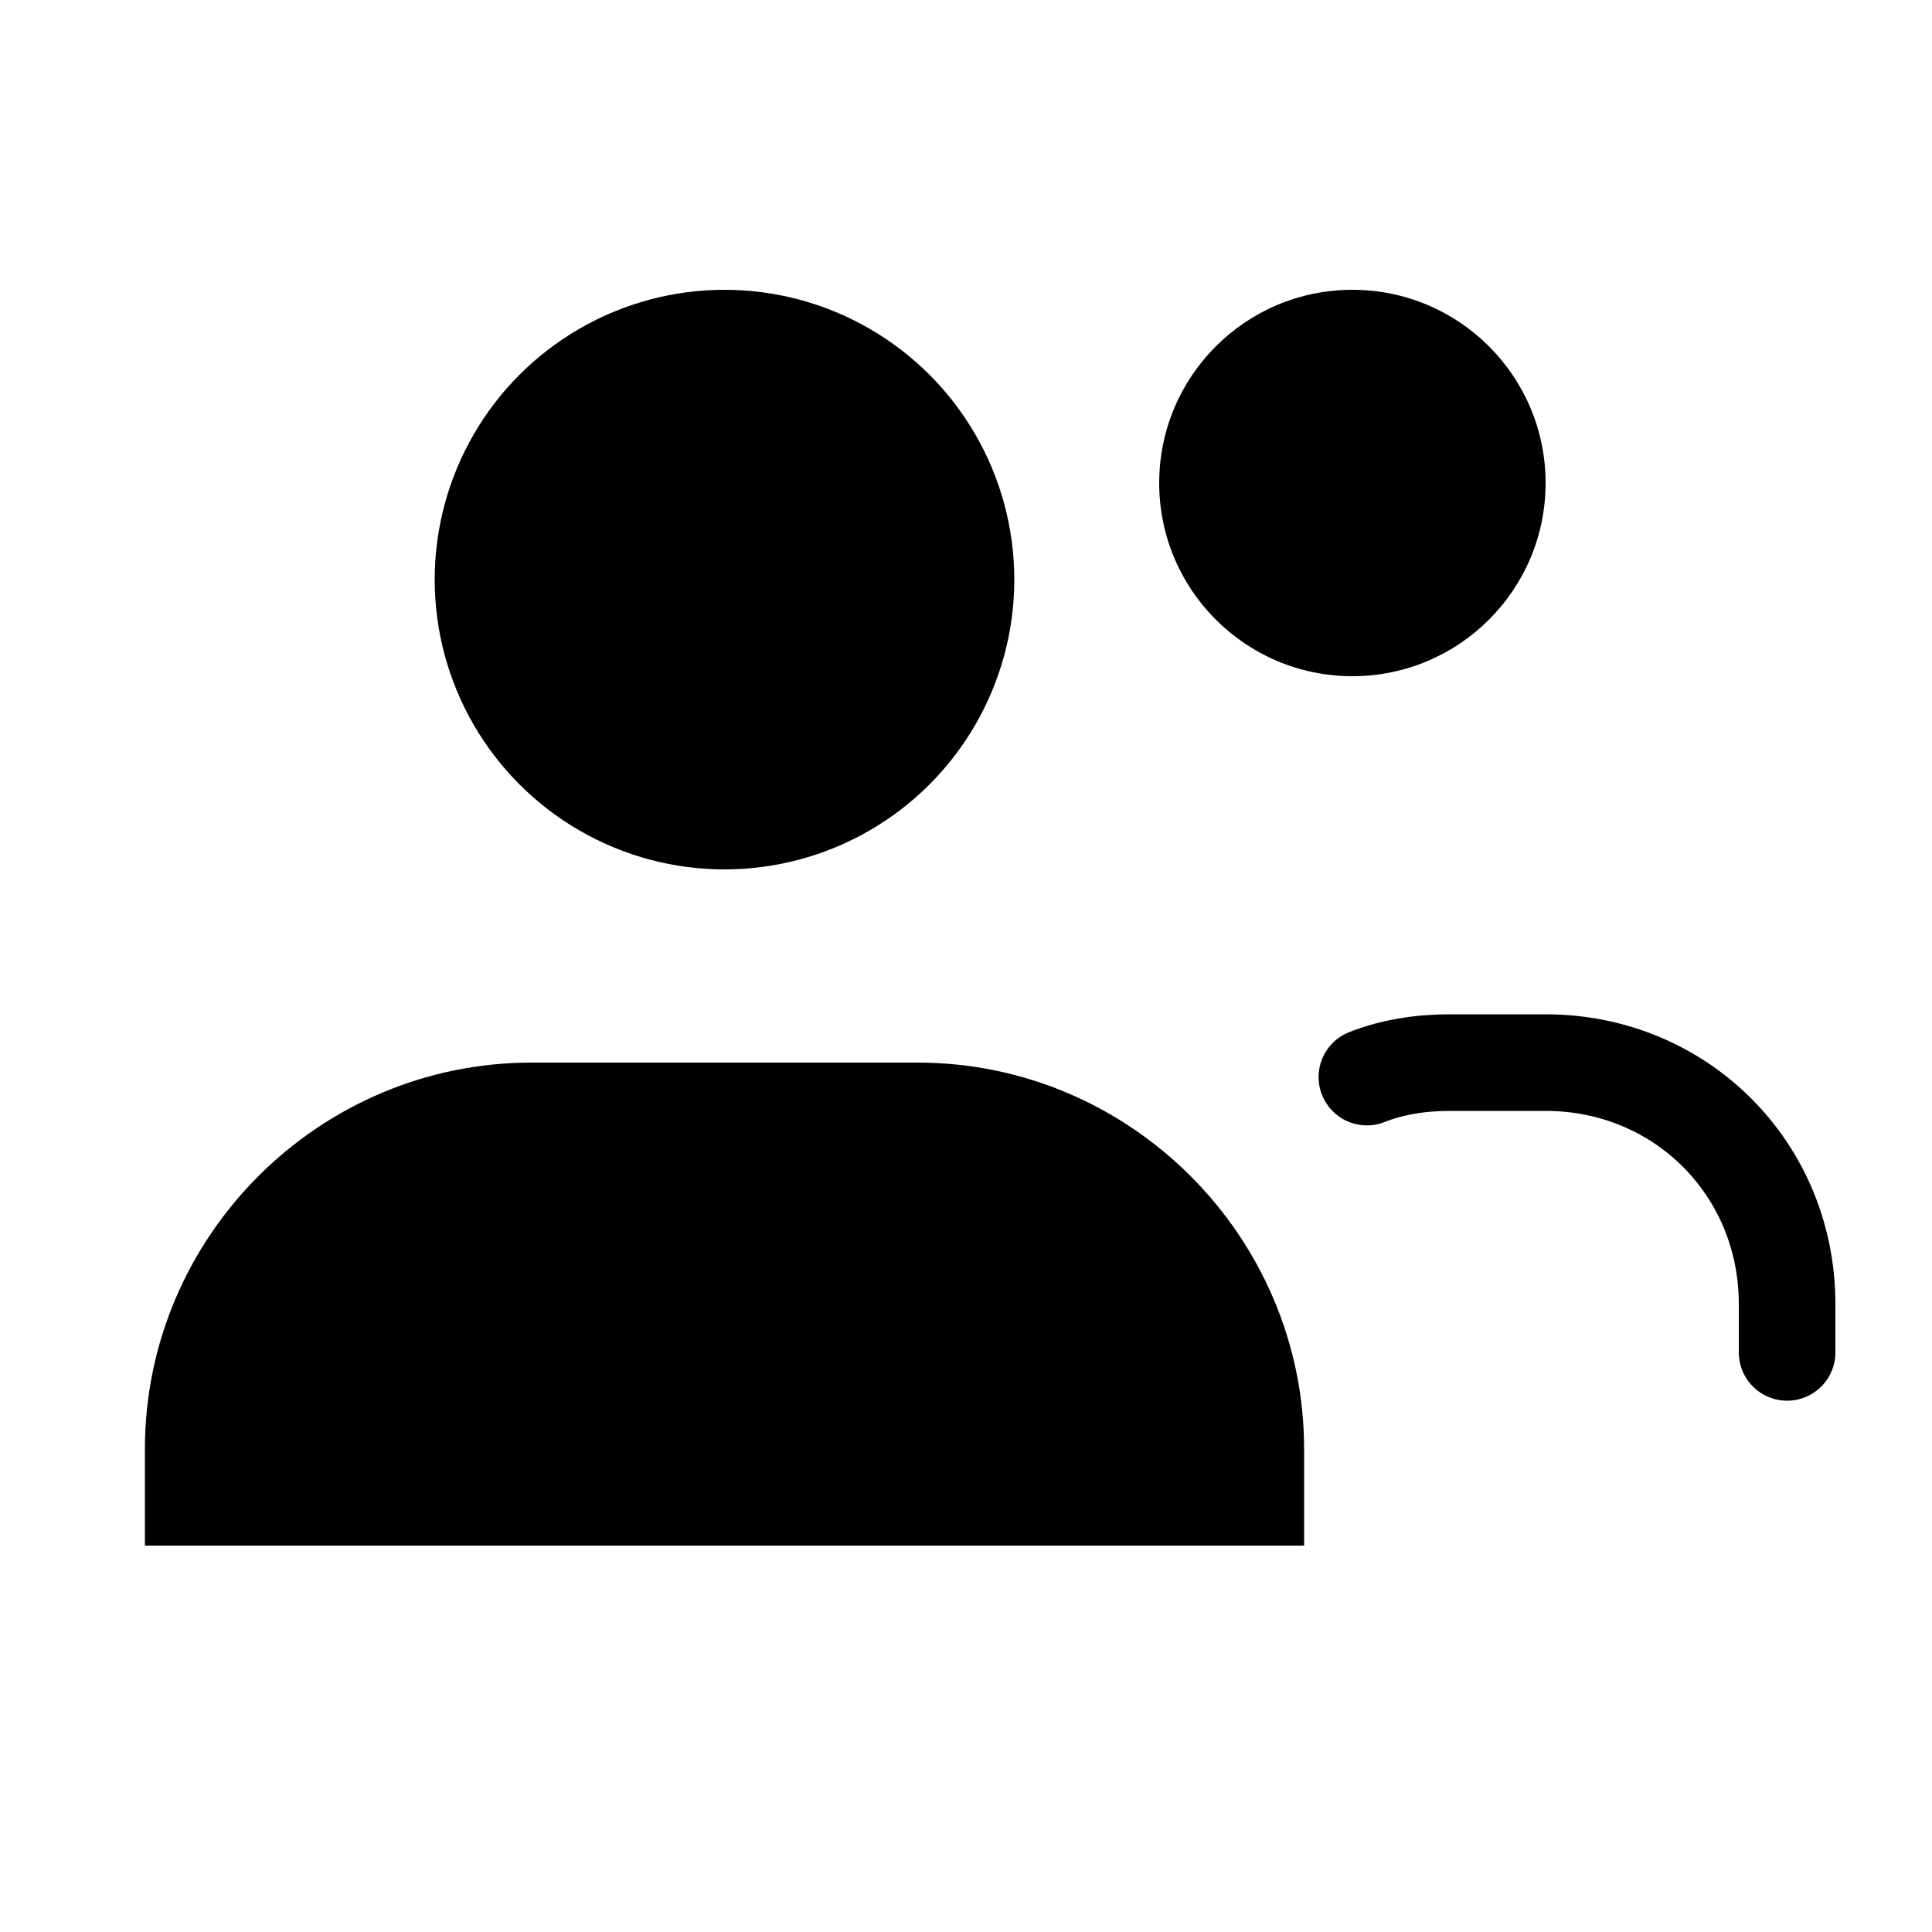
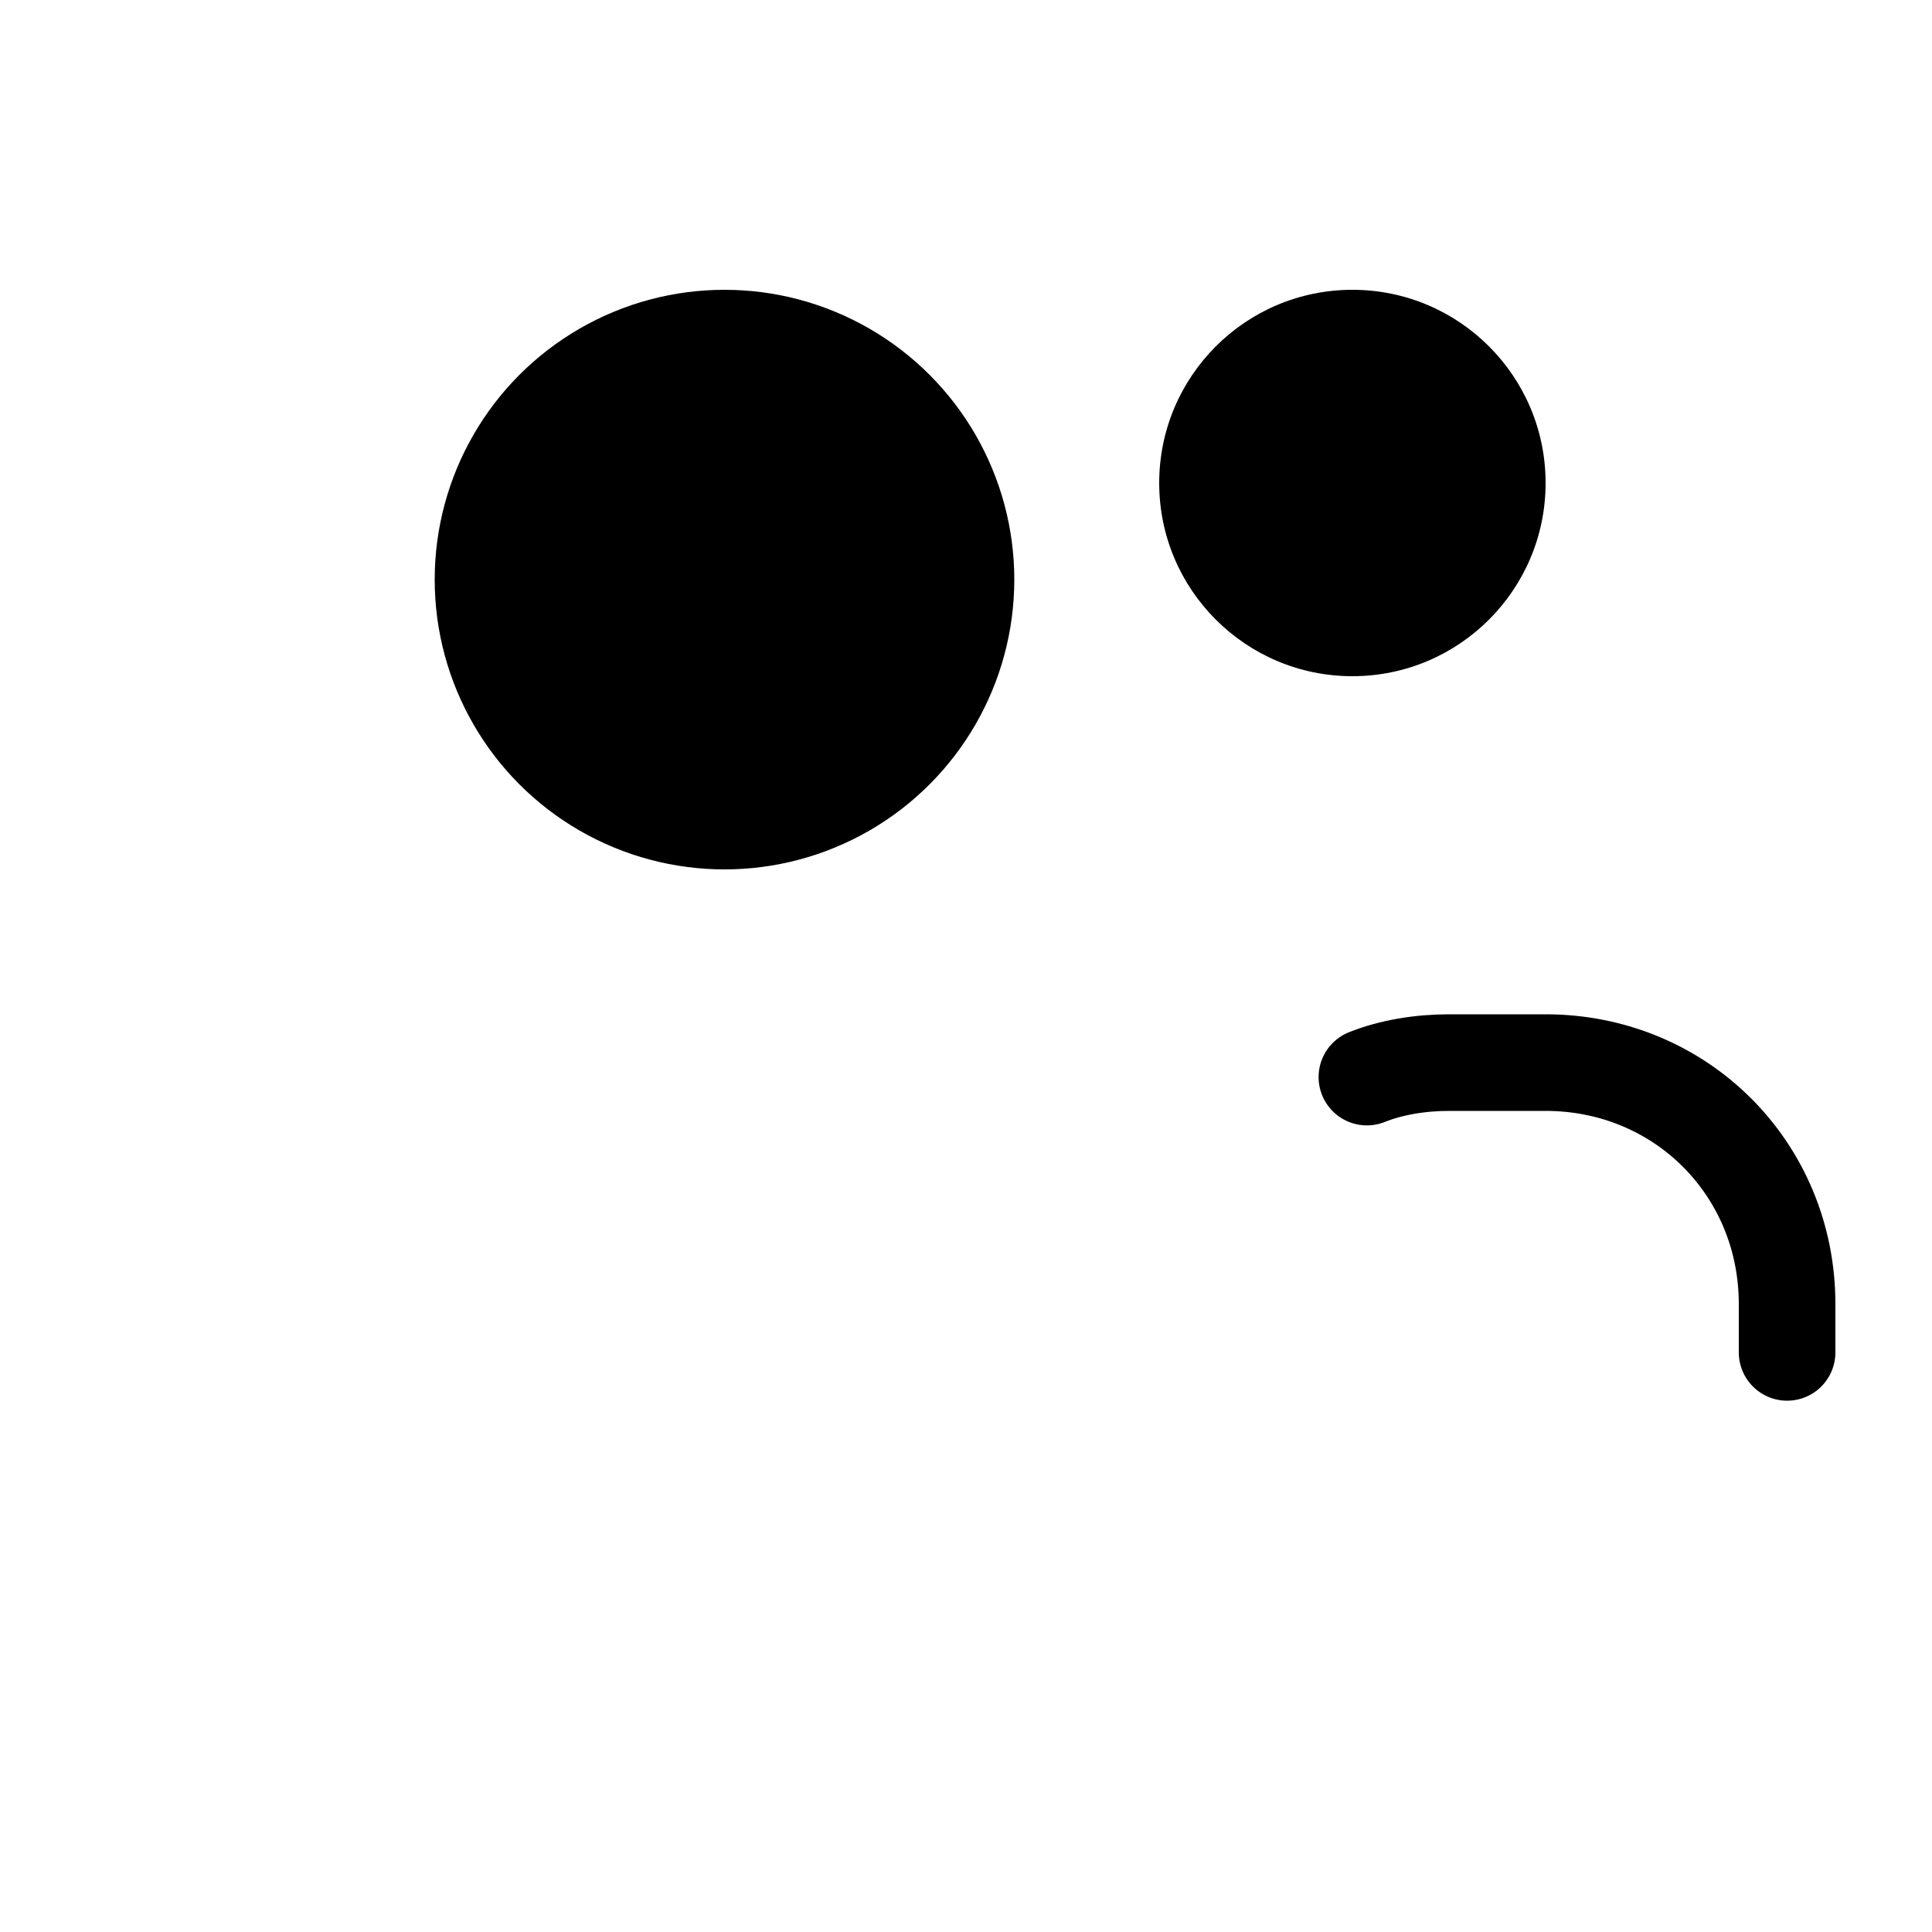
<svg xmlns="http://www.w3.org/2000/svg" width="40" height="40" viewBox="0 0 40 40" fill="none">
  <circle cx="15" cy="12" r="6" fill="currentColor" />
-   <path d="M3 32V30C3 25.6 6.6 22 11 22H19C23.4 22 27 25.6 27 30V32H3Z" fill="currentColor" />
  <circle cx="28" cy="10" r="4" fill="currentColor" />
  <path d="M37 28V27C37 24.2 34.8 22 32 22H30C29.4 22 28.8 22.1 28.3 22.3" stroke="currentColor" stroke-width="2" stroke-linecap="round" />
</svg>